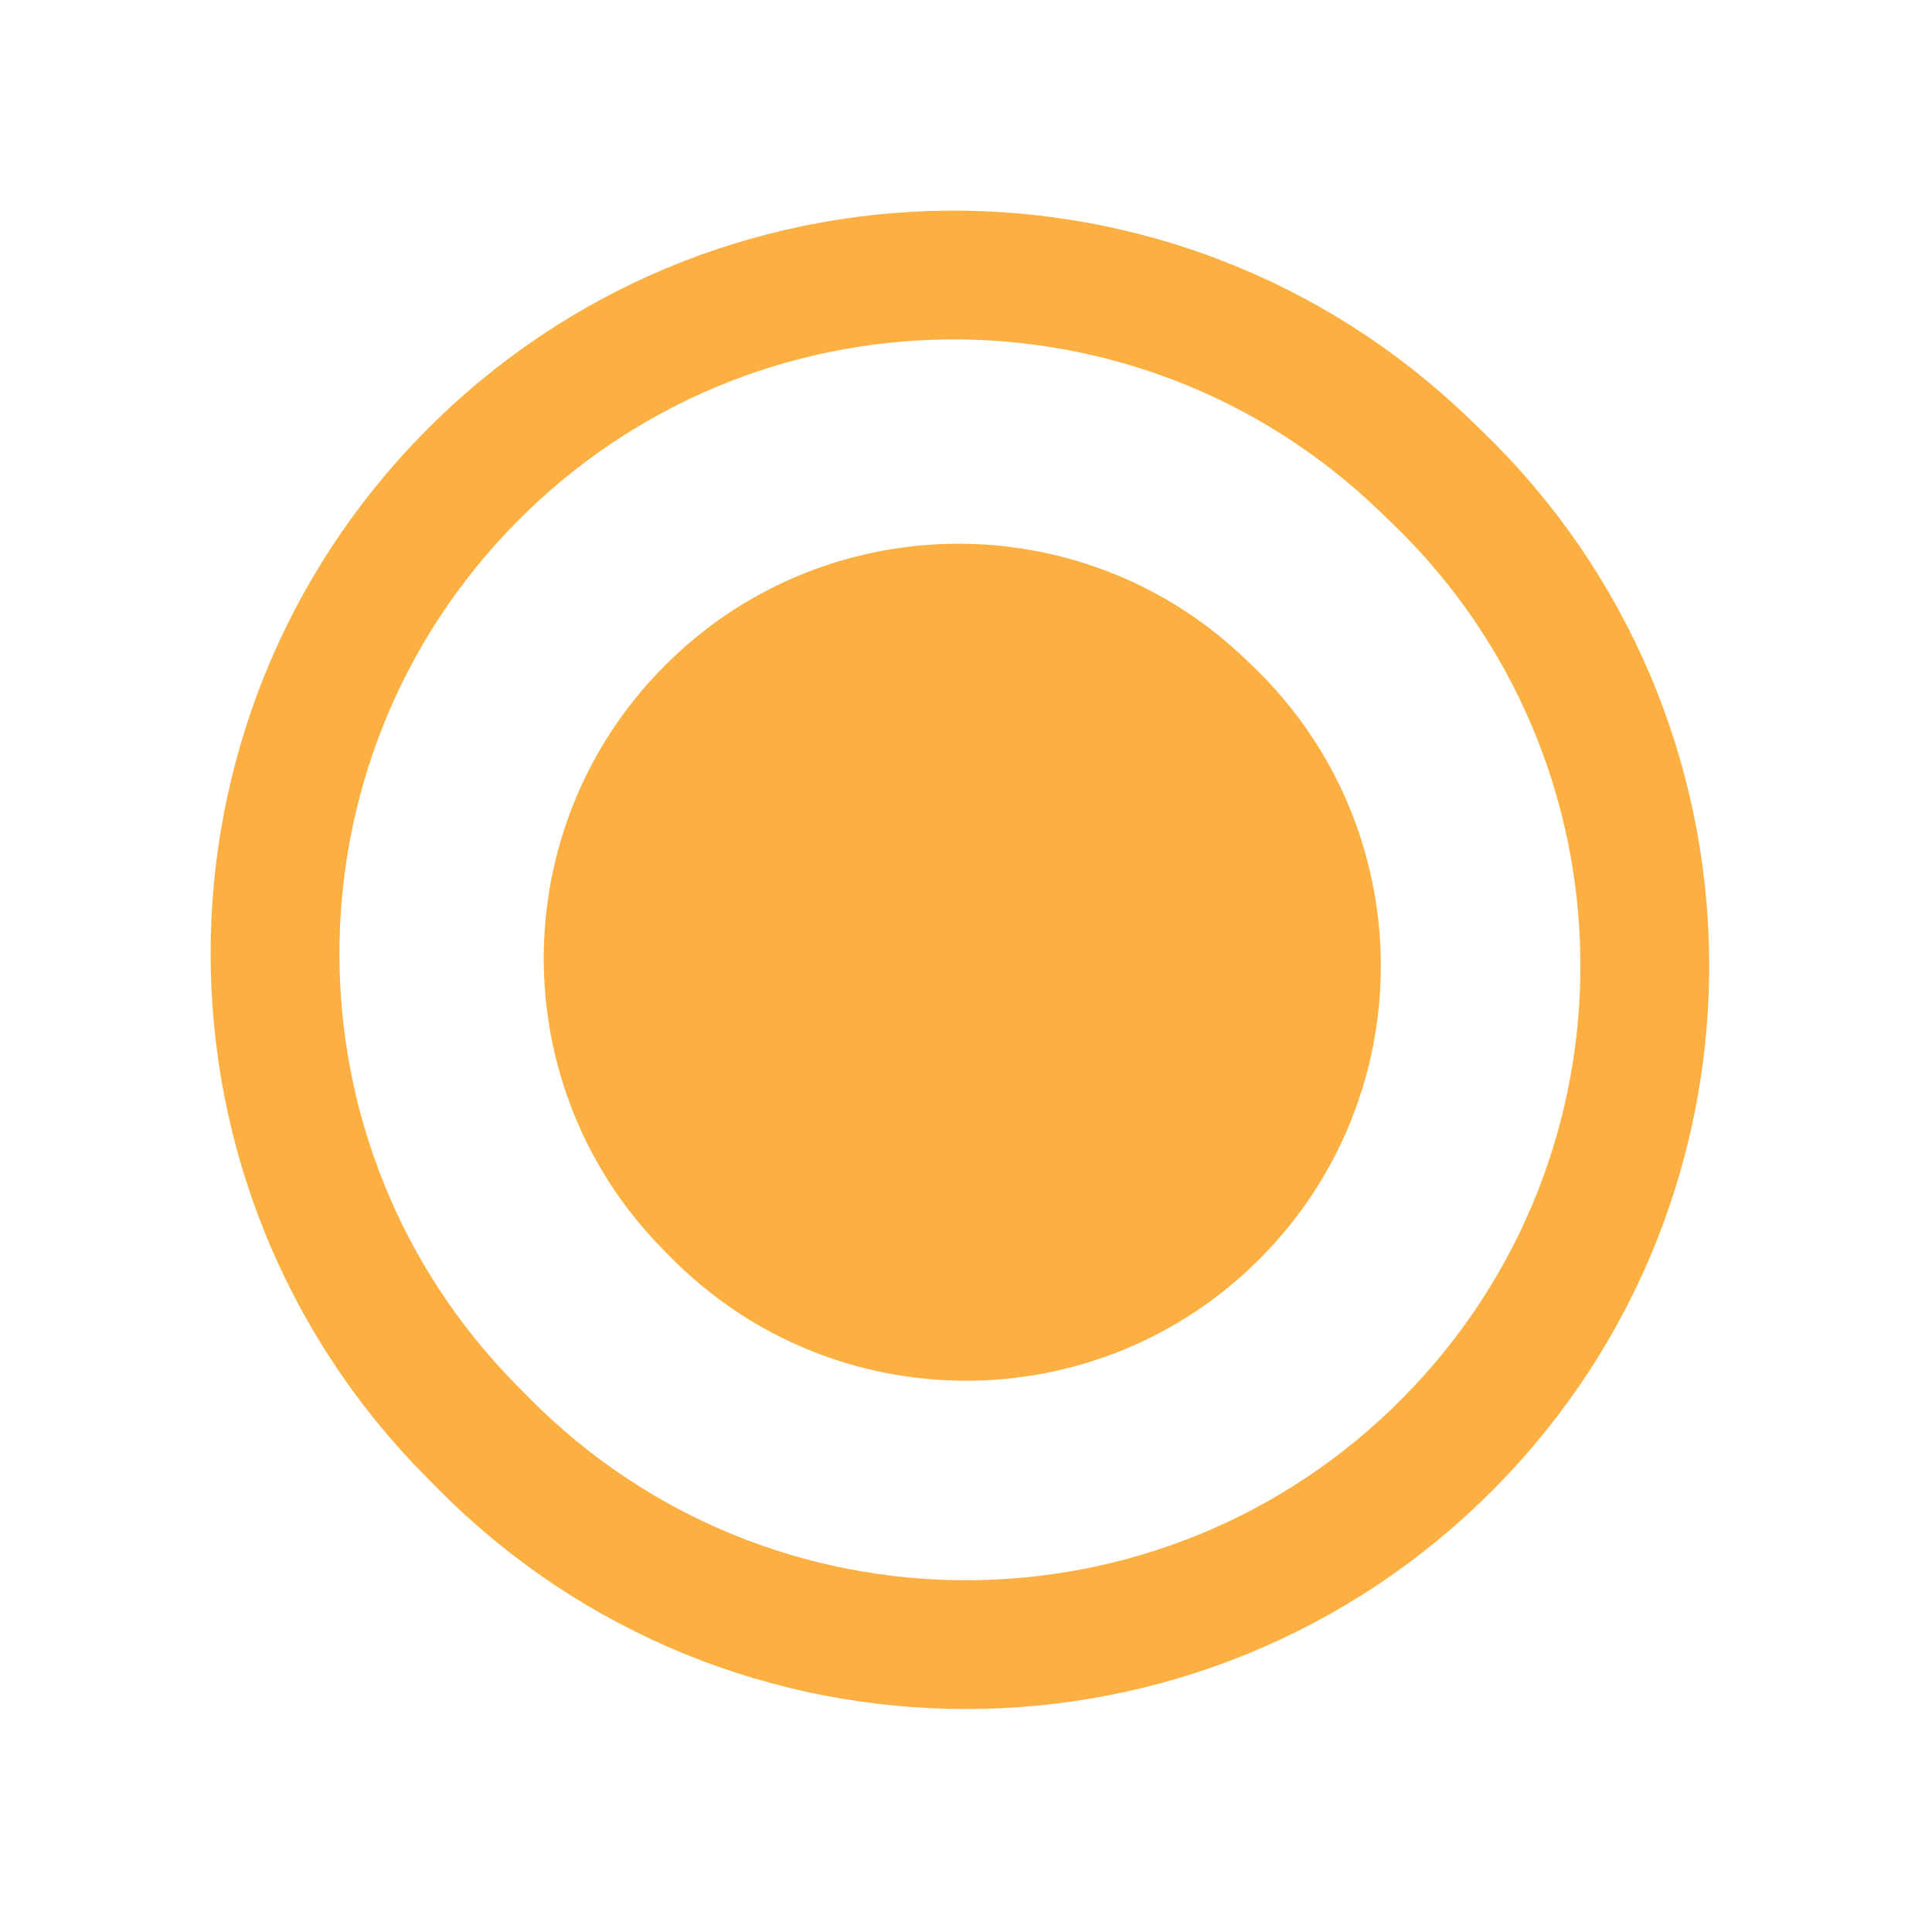
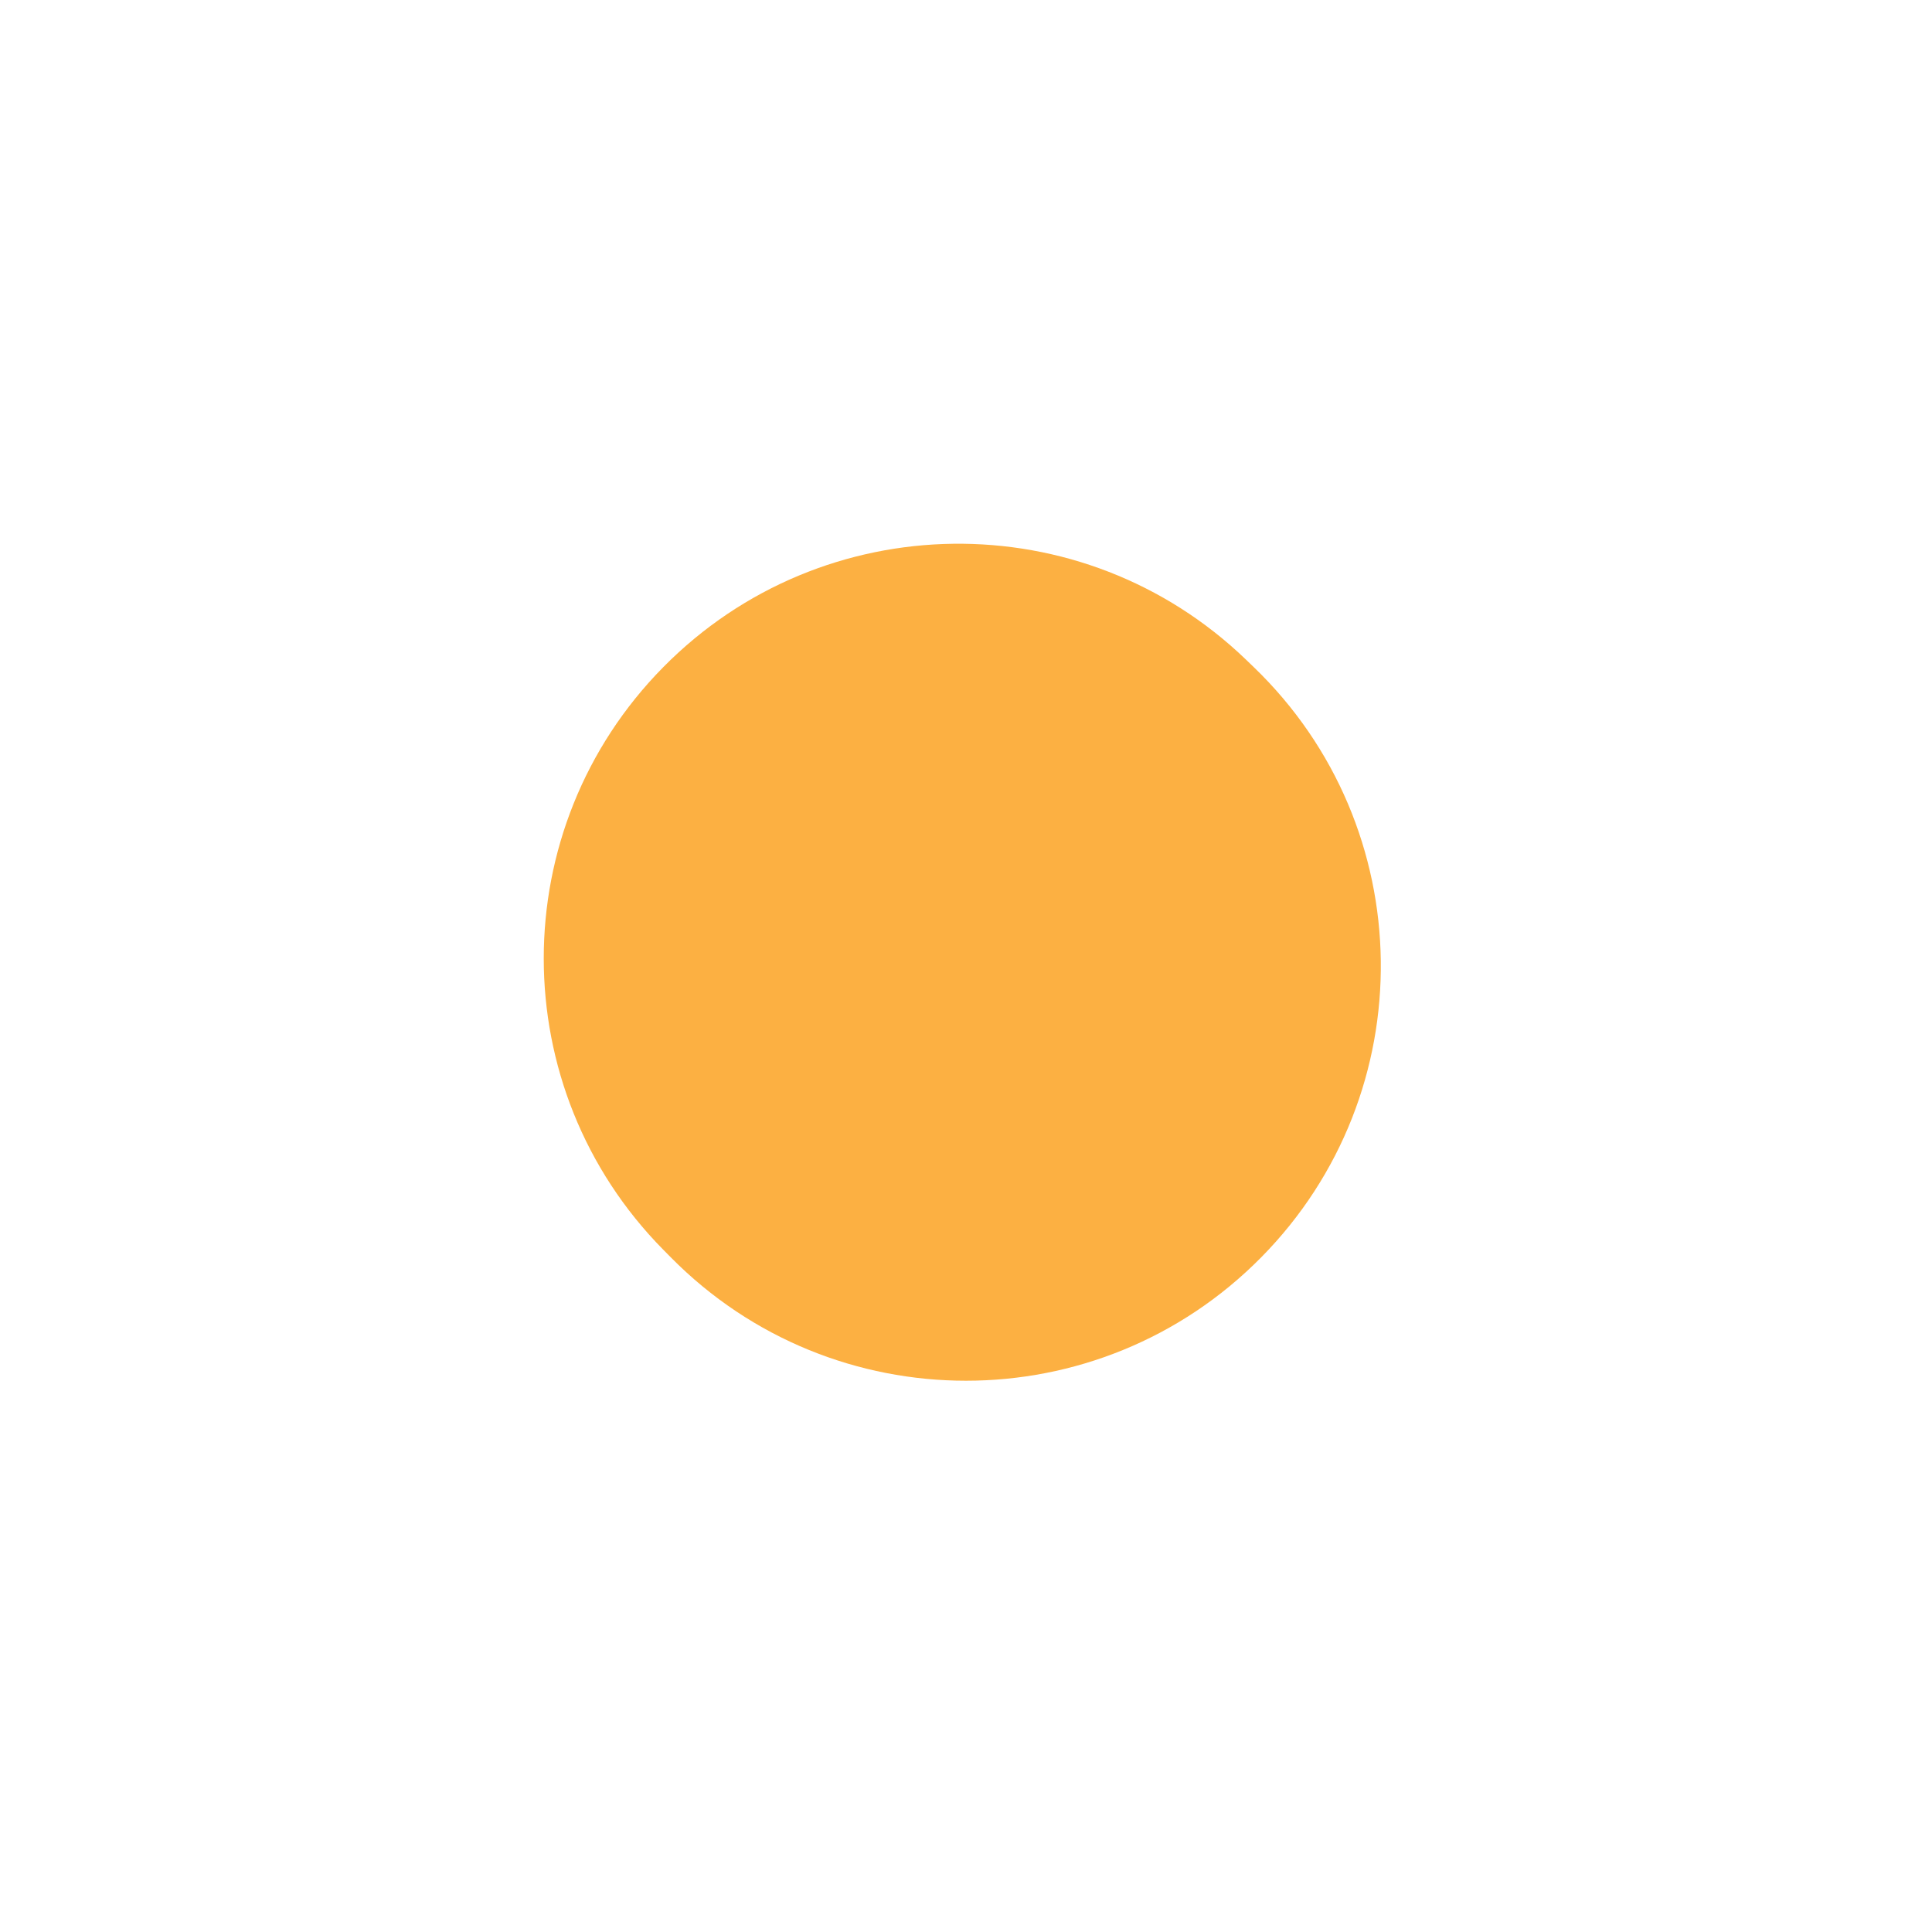
<svg xmlns="http://www.w3.org/2000/svg" width="180" height="180" viewBox="0 0 180 180" fill="none">
  <path d="M116.806 62.15L116.092 61.462C100.857 46.794 76.66 47.1 61.802 62.15C46.945 77.197 46.945 101.393 61.802 116.44L62.498 117.145C77.63 132.471 102.37 132.471 117.502 117.145C132.633 101.821 132.319 77.086 116.806 62.15Z" fill="#FCB042" />
-   <path d="M133.864 44.427L132.696 43.302C107.766 19.299 68.172 19.801 43.857 44.427C19.546 69.05 19.546 108.642 43.857 133.266L44.996 134.419C69.758 159.498 110.242 159.498 135.004 134.419C159.762 109.343 159.25 68.868 133.864 44.427Z" stroke="#FCB042" stroke-width="12" stroke-linecap="round" />
</svg>